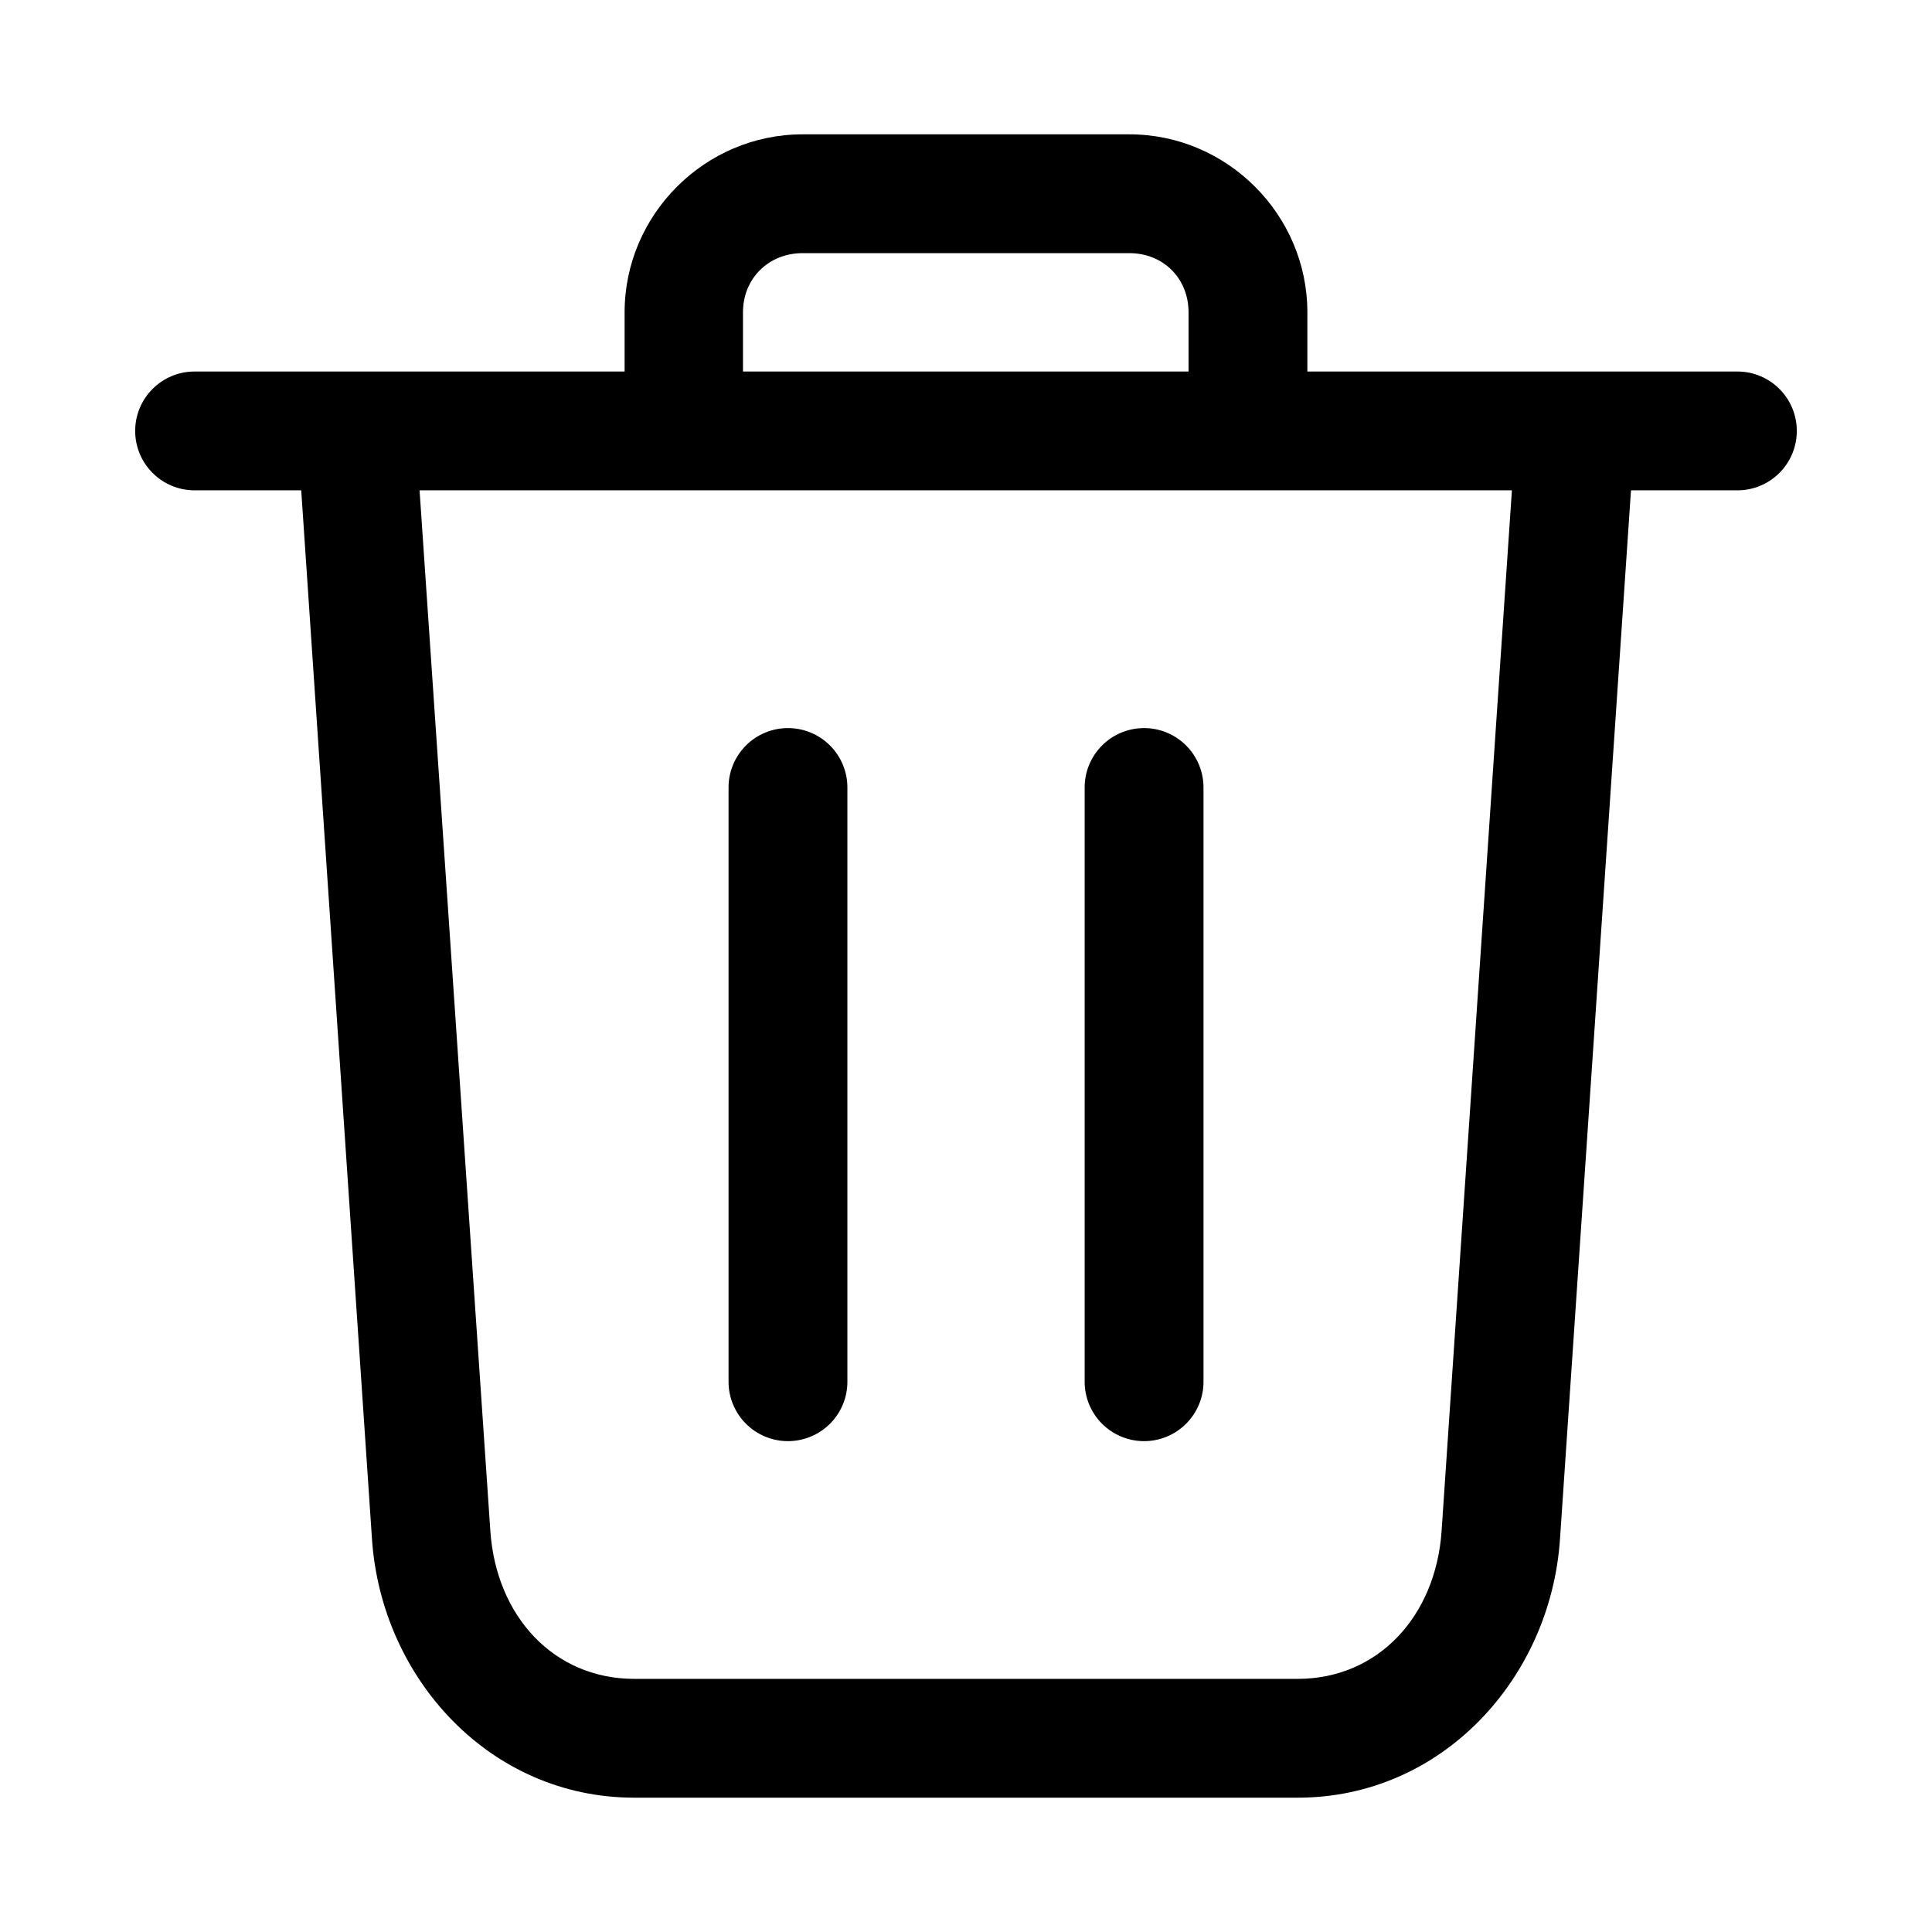
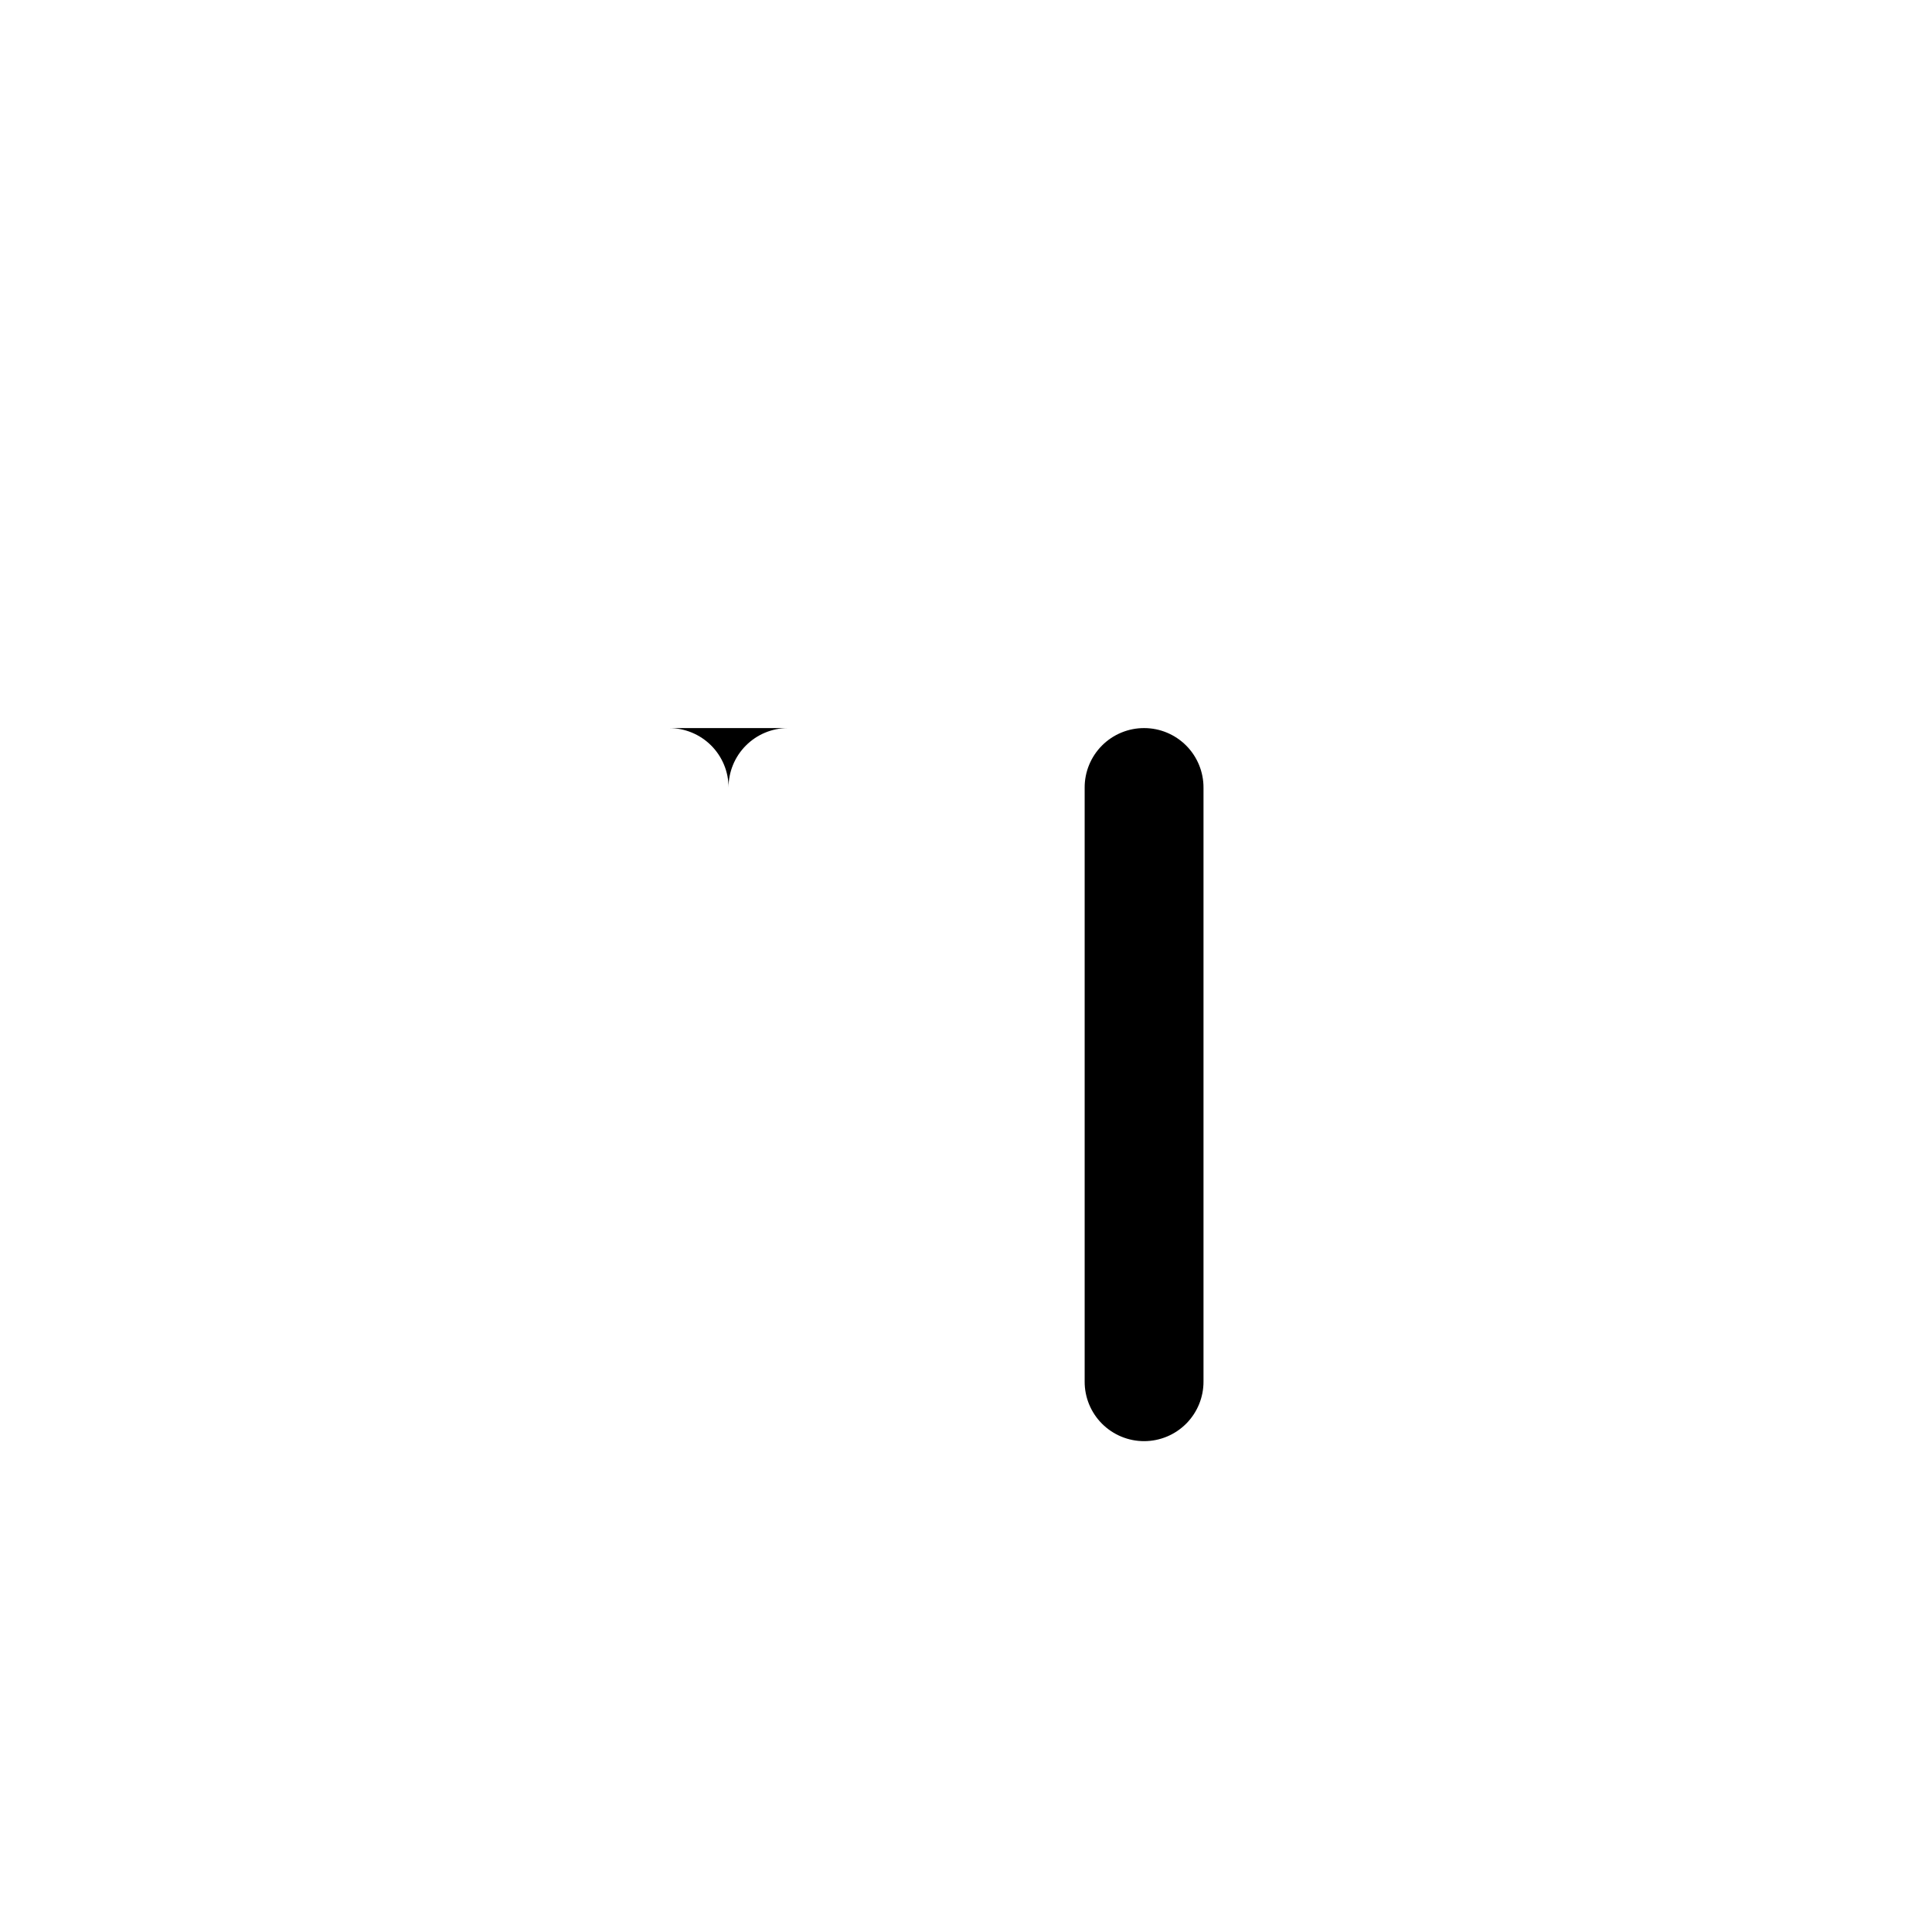
<svg xmlns="http://www.w3.org/2000/svg" fill="#000000" width="800px" height="800px" version="1.1" viewBox="144 144 512 512">
  <g>
-     <path d="m356.7 179.6c-25.895 0-47.172 21.277-47.172 47.172v15.684h-113.9c-8.742-0.035-15.84 7.062-15.805 15.805 0.035 8.695 7.109 15.715 15.805 15.684h28.199l18.758 278.01c2.516 36.828 31.242 68.449 69.496 68.449h175.83c38.25 0 66.98-31.621 69.496-68.449l18.82-278.01h28.137c8.695 0.035 15.773-6.988 15.805-15.684 0.035-8.742-7.062-15.84-15.805-15.805l-113.9-0.004v-15.68c0-25.895-21.277-47.172-47.172-47.172zm0 31.488h86.594c8.996 0 15.684 6.688 15.684 15.684v15.684h-118.08v-15.684c0-8.996 6.812-15.684 15.805-15.684zm-101.51 62.852h289.48l-18.633 275.8c-1.543 22.586-16.828 39.176-38.129 39.176h-175.83c-21.305 0-36.586-16.59-38.129-39.176z" />
-     <path d="m352.76 336.95c-4.176 0.012-8.176 1.688-11.117 4.652-2.945 2.961-4.59 6.977-4.57 11.152v157.36c-0.02 4.176 1.625 8.188 4.57 11.152 2.941 2.965 6.941 4.641 11.117 4.652 4.199 0.016 8.227-1.645 11.195-4.609 2.969-2.969 4.629-7 4.613-11.195v-157.36c0.016-4.199-1.645-8.227-4.613-11.195s-6.996-4.629-11.195-4.609z" />
+     <path d="m352.76 336.95c-4.176 0.012-8.176 1.688-11.117 4.652-2.945 2.961-4.59 6.977-4.57 11.152v157.36v-157.36c0.016-4.199-1.645-8.227-4.613-11.195s-6.996-4.629-11.195-4.609z" />
    <path d="m447.25 336.95c-4.195-0.02-8.227 1.641-11.195 4.609s-4.629 6.996-4.609 11.195v157.36c-0.02 4.195 1.641 8.227 4.609 11.195 2.969 2.965 7 4.625 11.195 4.609 4.176-0.012 8.176-1.688 11.121-4.652 2.941-2.965 4.586-6.977 4.57-11.152v-157.36c0.016-4.176-1.629-8.191-4.57-11.152-2.945-2.965-6.945-4.641-11.121-4.652z" />
  </g>
</svg>